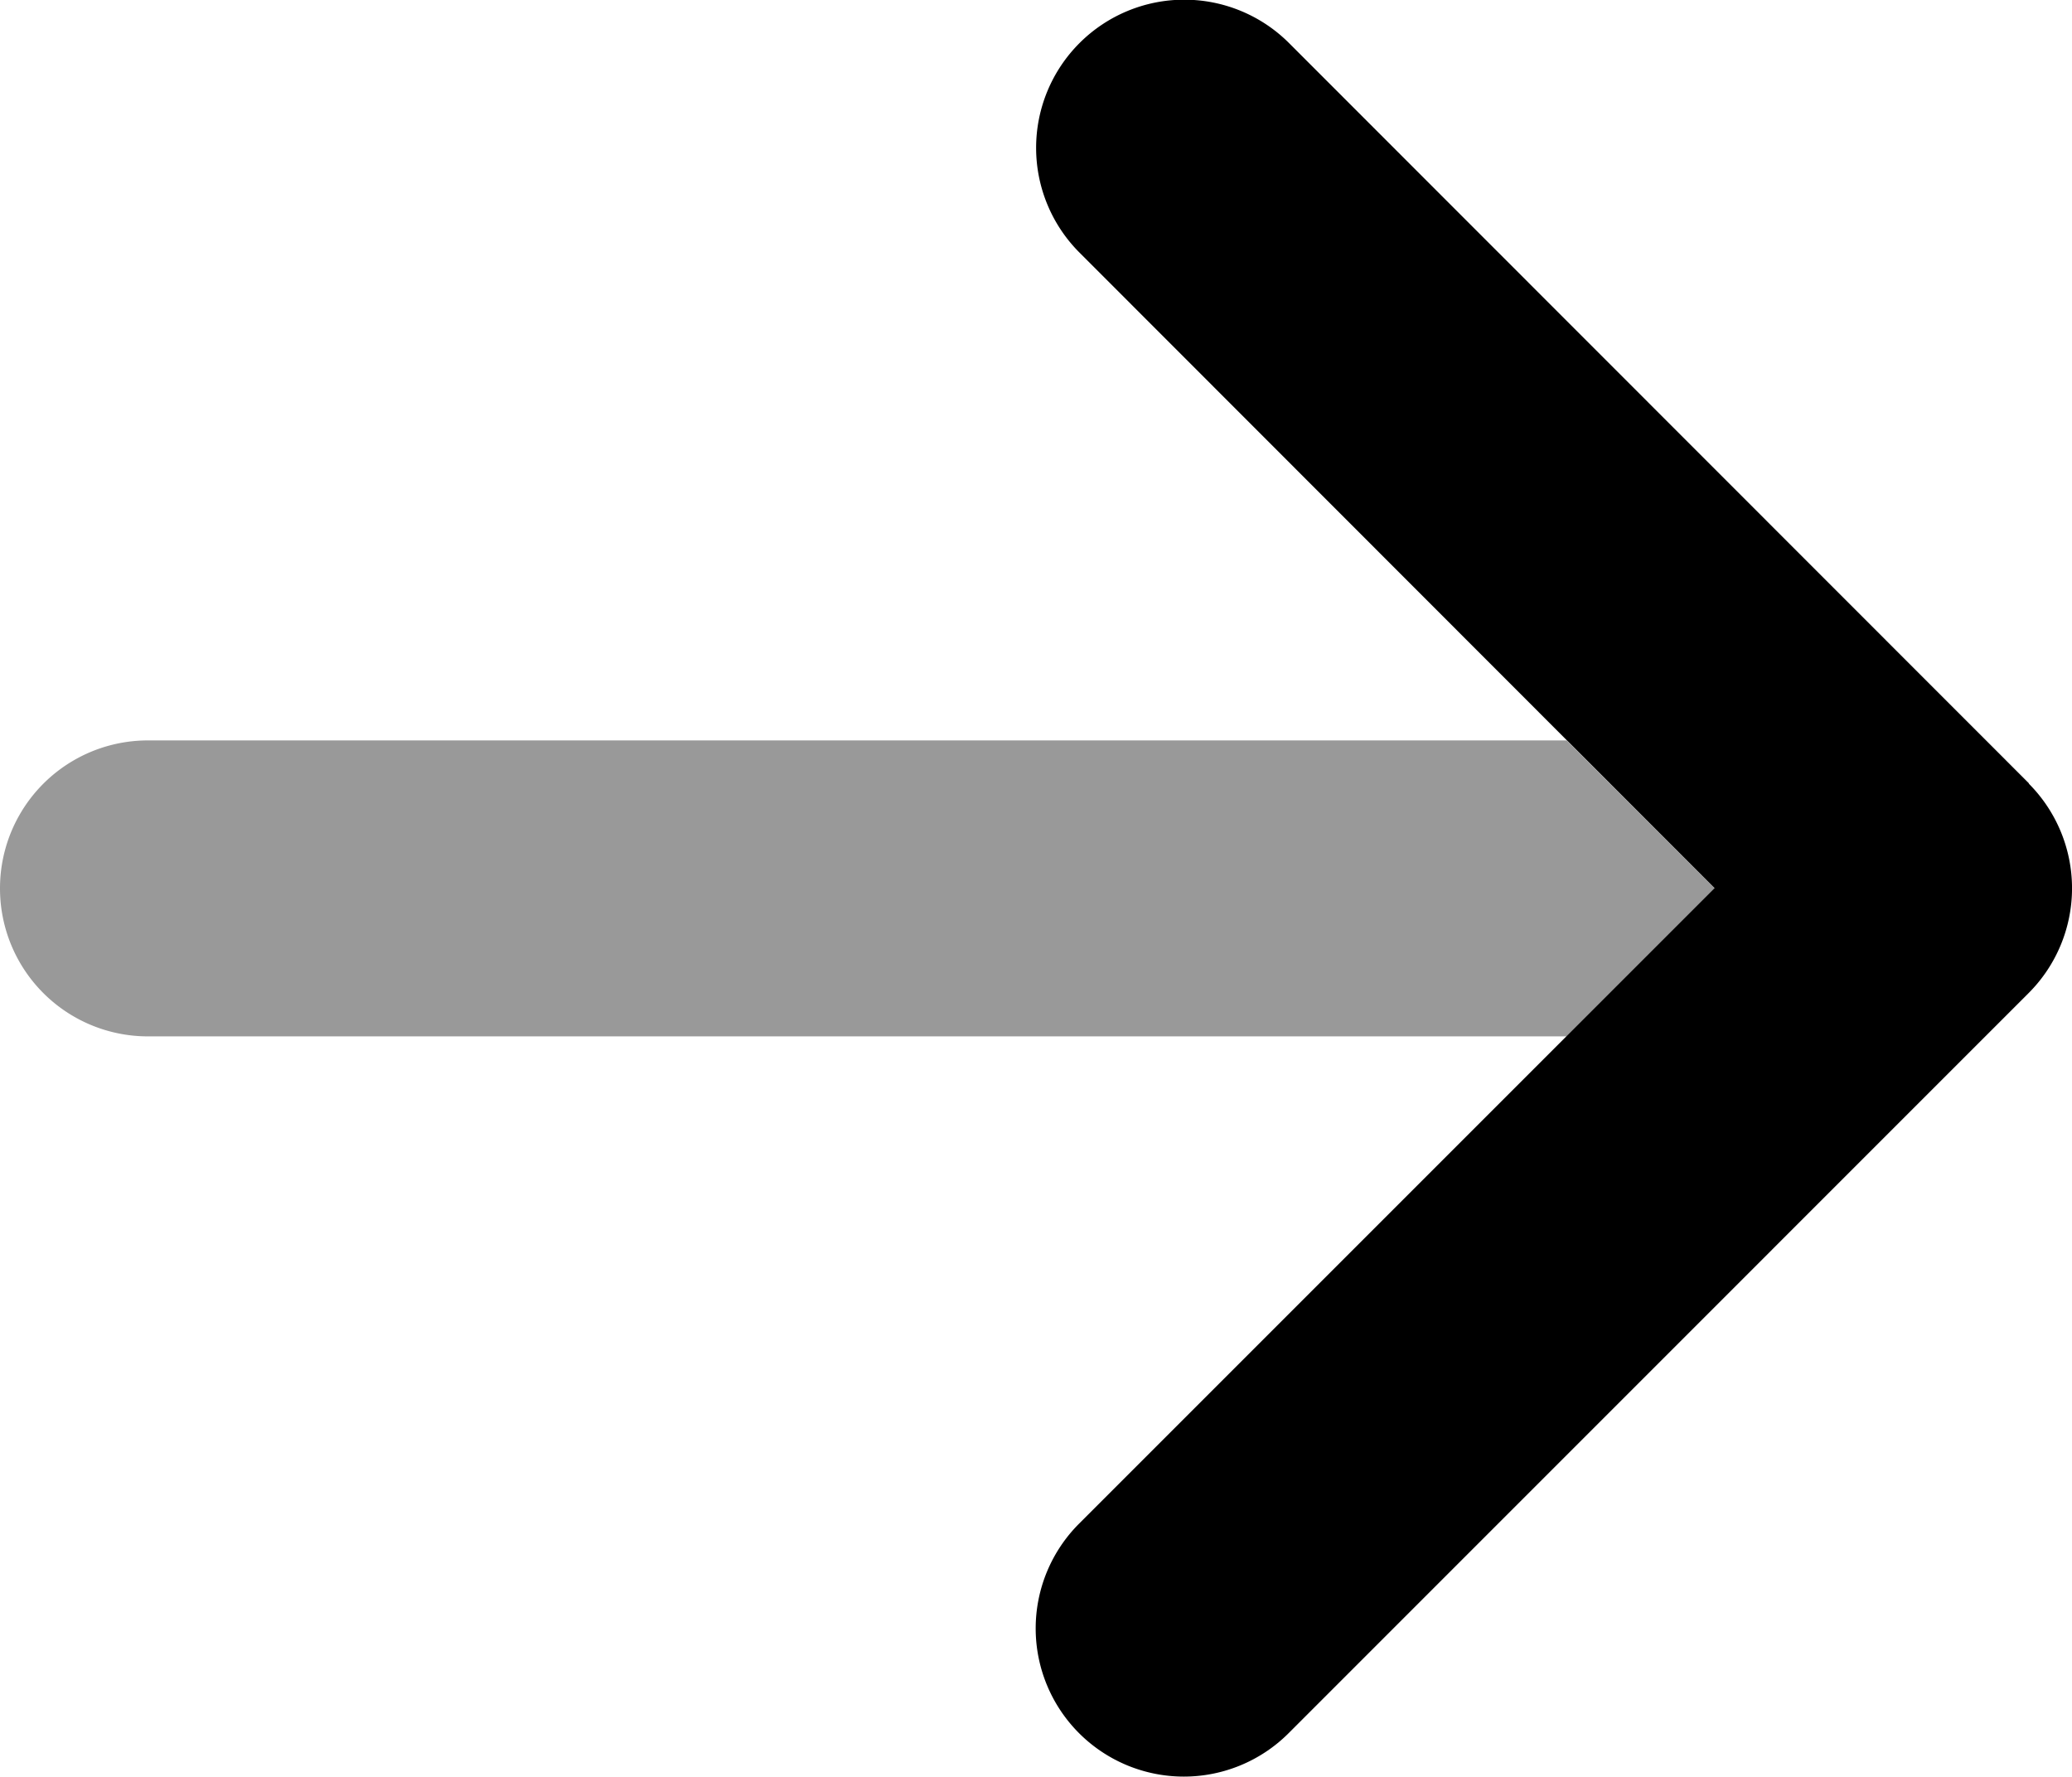
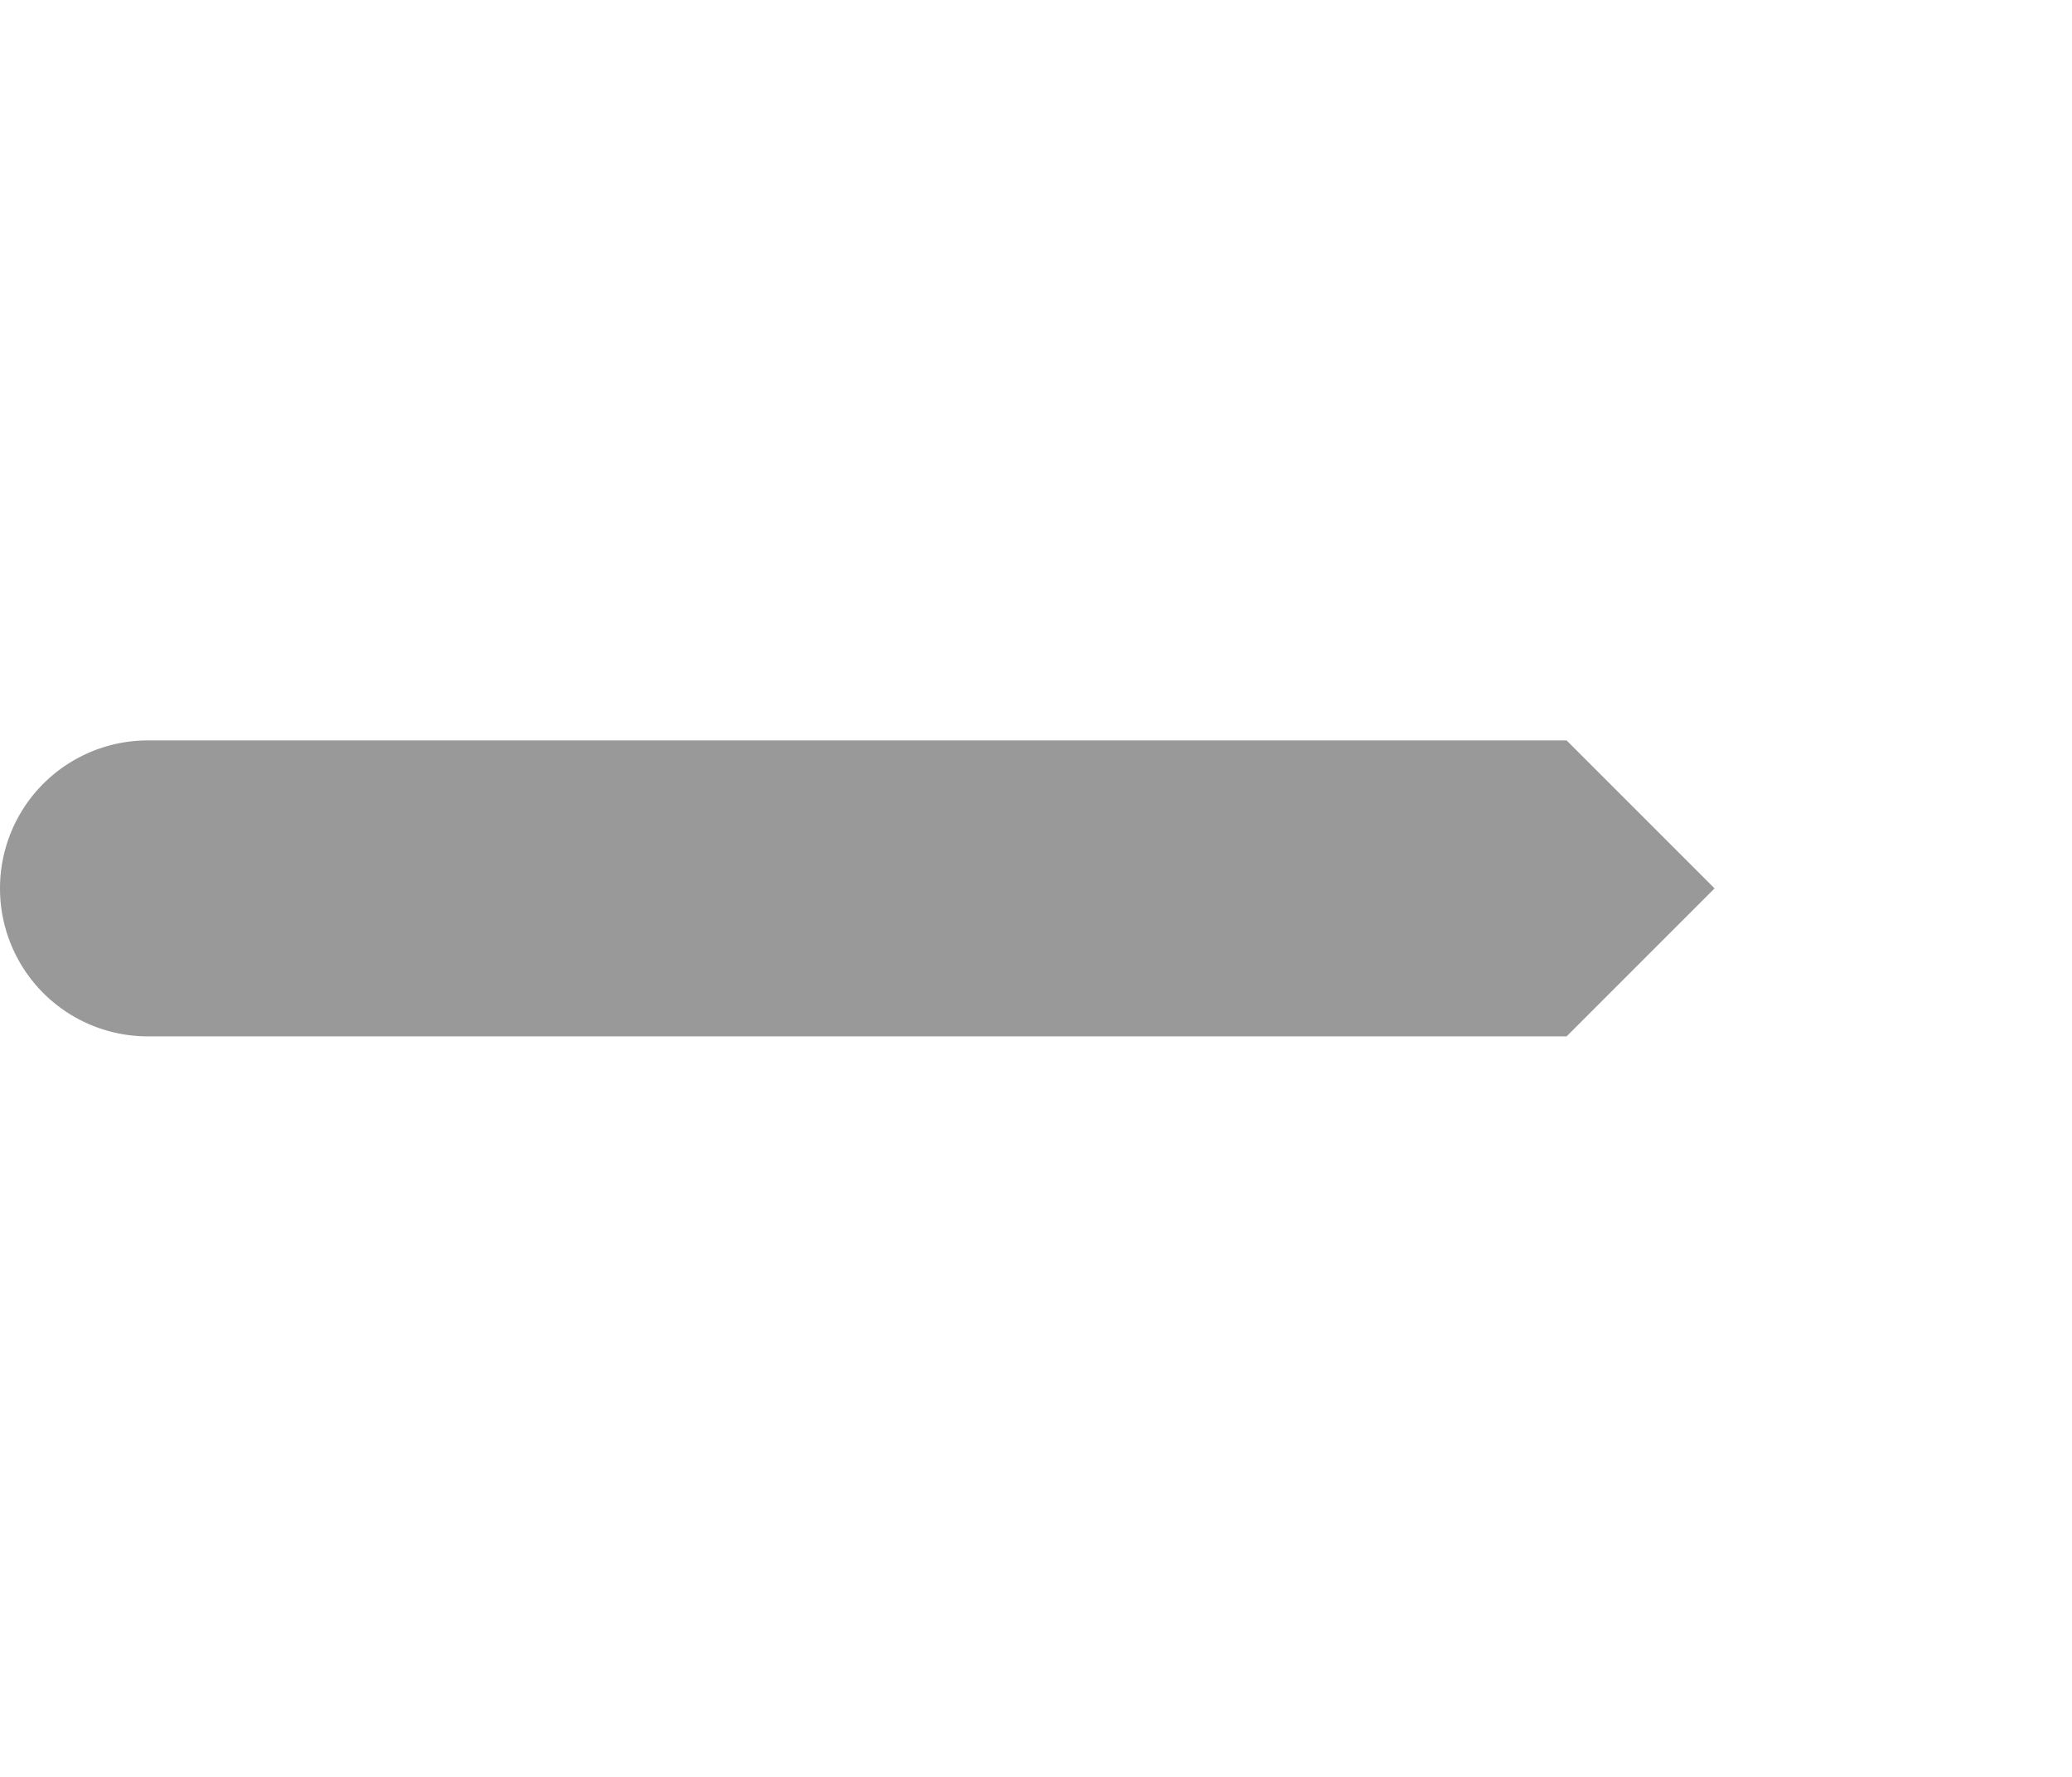
<svg xmlns="http://www.w3.org/2000/svg" width="24" height="20.581" viewBox="0 0 24 20.581">
  <g id="arrow-right-duotone-solid" transform="translate(0 -63.925)">
    <path id="Trazado_9785" data-name="Trazado 9785" d="M0,225.714a1.713,1.713,0,0,0,1.714,1.714H18.146l1.714-1.714L18.146,224H1.714A1.713,1.713,0,0,0,0,225.714Z" transform="translate(0 -151.499)" opacity="0.4" />
-     <path id="Trazado_9786" data-name="Trazado 9786" d="M235.426,73a1.717,1.717,0,0,1,0,2.427L226.854,84a1.716,1.716,0,0,1-2.427-2.427l7.361-7.361-7.356-7.361a1.716,1.716,0,1,1,2.427-2.427L235.431,73Z" transform="translate(-211.928)" />
  </g>
</svg>